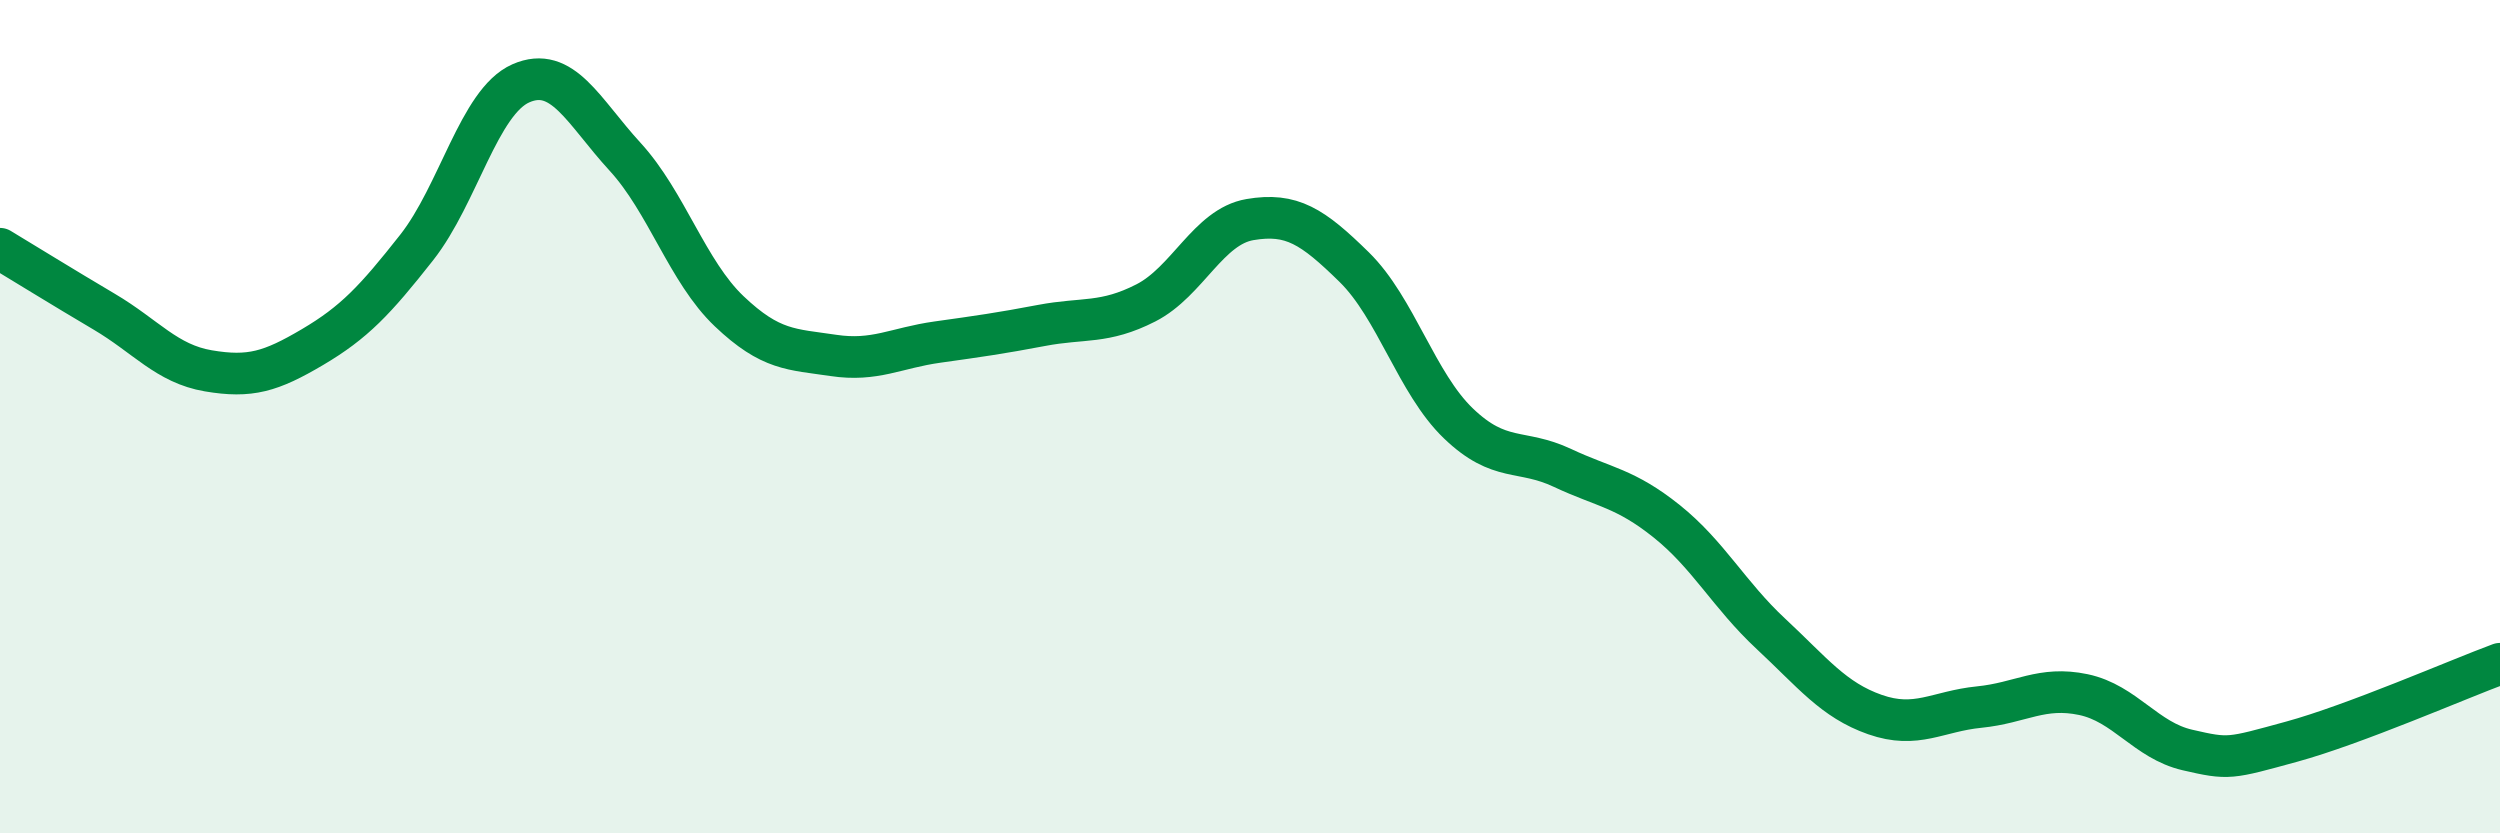
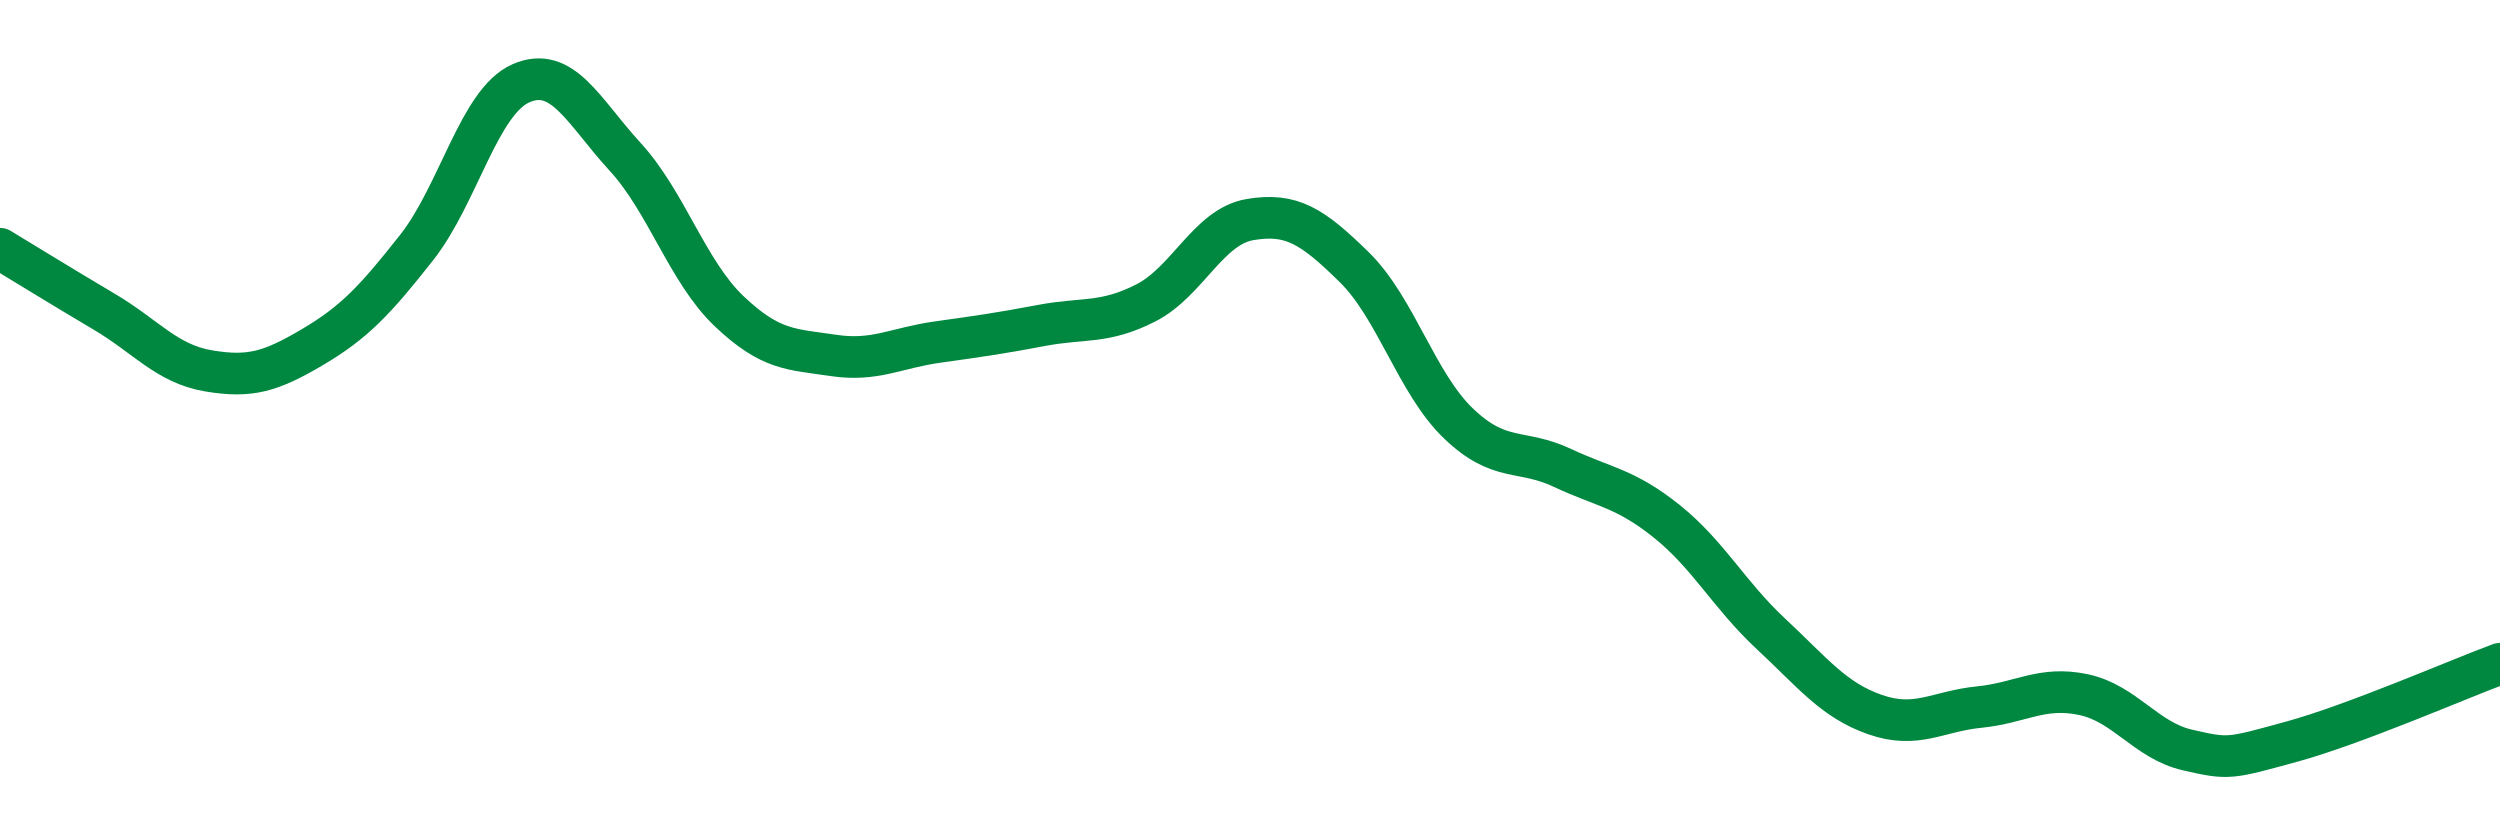
<svg xmlns="http://www.w3.org/2000/svg" width="60" height="20" viewBox="0 0 60 20">
-   <path d="M 0,5.97 C 0.5,6.27 1.5,6.89 2.5,7.48 C 3.5,8.07 4,8.73 5,8.9 C 6,9.07 6.5,8.92 7.5,8.33 C 8.5,7.74 9,7.21 10,5.94 C 11,4.67 11.5,2.44 12.5,2 C 13.5,1.56 14,2.67 15,3.76 C 16,4.85 16.5,6.52 17.5,7.47 C 18.5,8.42 19,8.38 20,8.53 C 21,8.68 21.5,8.35 22.5,8.21 C 23.5,8.07 24,8 25,7.81 C 26,7.62 26.5,7.78 27.5,7.27 C 28.5,6.76 29,5.44 30,5.27 C 31,5.1 31.5,5.43 32.5,6.41 C 33.5,7.39 34,9.2 35,10.16 C 36,11.12 36.5,10.76 37.5,11.23 C 38.5,11.7 39,11.71 40,12.51 C 41,13.31 41.5,14.28 42.5,15.21 C 43.5,16.14 44,16.8 45,17.15 C 46,17.5 46.5,17.07 47.5,16.97 C 48.5,16.87 49,16.46 50,16.67 C 51,16.88 51.5,17.77 52.5,18 C 53.5,18.23 53.5,18.21 55,17.8 C 56.5,17.39 59,16.3 60,15.93L60 20L0 20Z" fill="#008740" opacity="0.1" stroke-linecap="round" stroke-linejoin="round" />
  <path d="M 0,5.97 C 0.5,6.27 1.5,6.89 2.5,7.48 C 3.5,8.07 4,8.73 5,8.9 C 6,9.07 6.5,8.92 7.5,8.33 C 8.5,7.74 9,7.21 10,5.94 C 11,4.67 11.5,2.44 12.5,2 C 13.5,1.56 14,2.67 15,3.76 C 16,4.85 16.5,6.52 17.5,7.47 C 18.5,8.42 19,8.38 20,8.53 C 21,8.68 21.5,8.35 22.5,8.21 C 23.5,8.07 24,8 25,7.81 C 26,7.62 26.5,7.78 27.5,7.27 C 28.5,6.76 29,5.44 30,5.27 C 31,5.1 31.5,5.43 32.5,6.41 C 33.5,7.39 34,9.2 35,10.16 C 36,11.12 36.5,10.76 37.5,11.23 C 38.5,11.7 39,11.71 40,12.51 C 41,13.31 41.5,14.28 42.5,15.21 C 43.5,16.14 44,16.8 45,17.15 C 46,17.5 46.5,17.07 47.5,16.97 C 48.5,16.87 49,16.46 50,16.67 C 51,16.88 51.5,17.77 52.5,18 C 53.5,18.23 53.5,18.21 55,17.8 C 56.5,17.39 59,16.3 60,15.93" stroke="#008740" stroke-width="1" fill="none" stroke-linecap="round" stroke-linejoin="round" />
</svg>